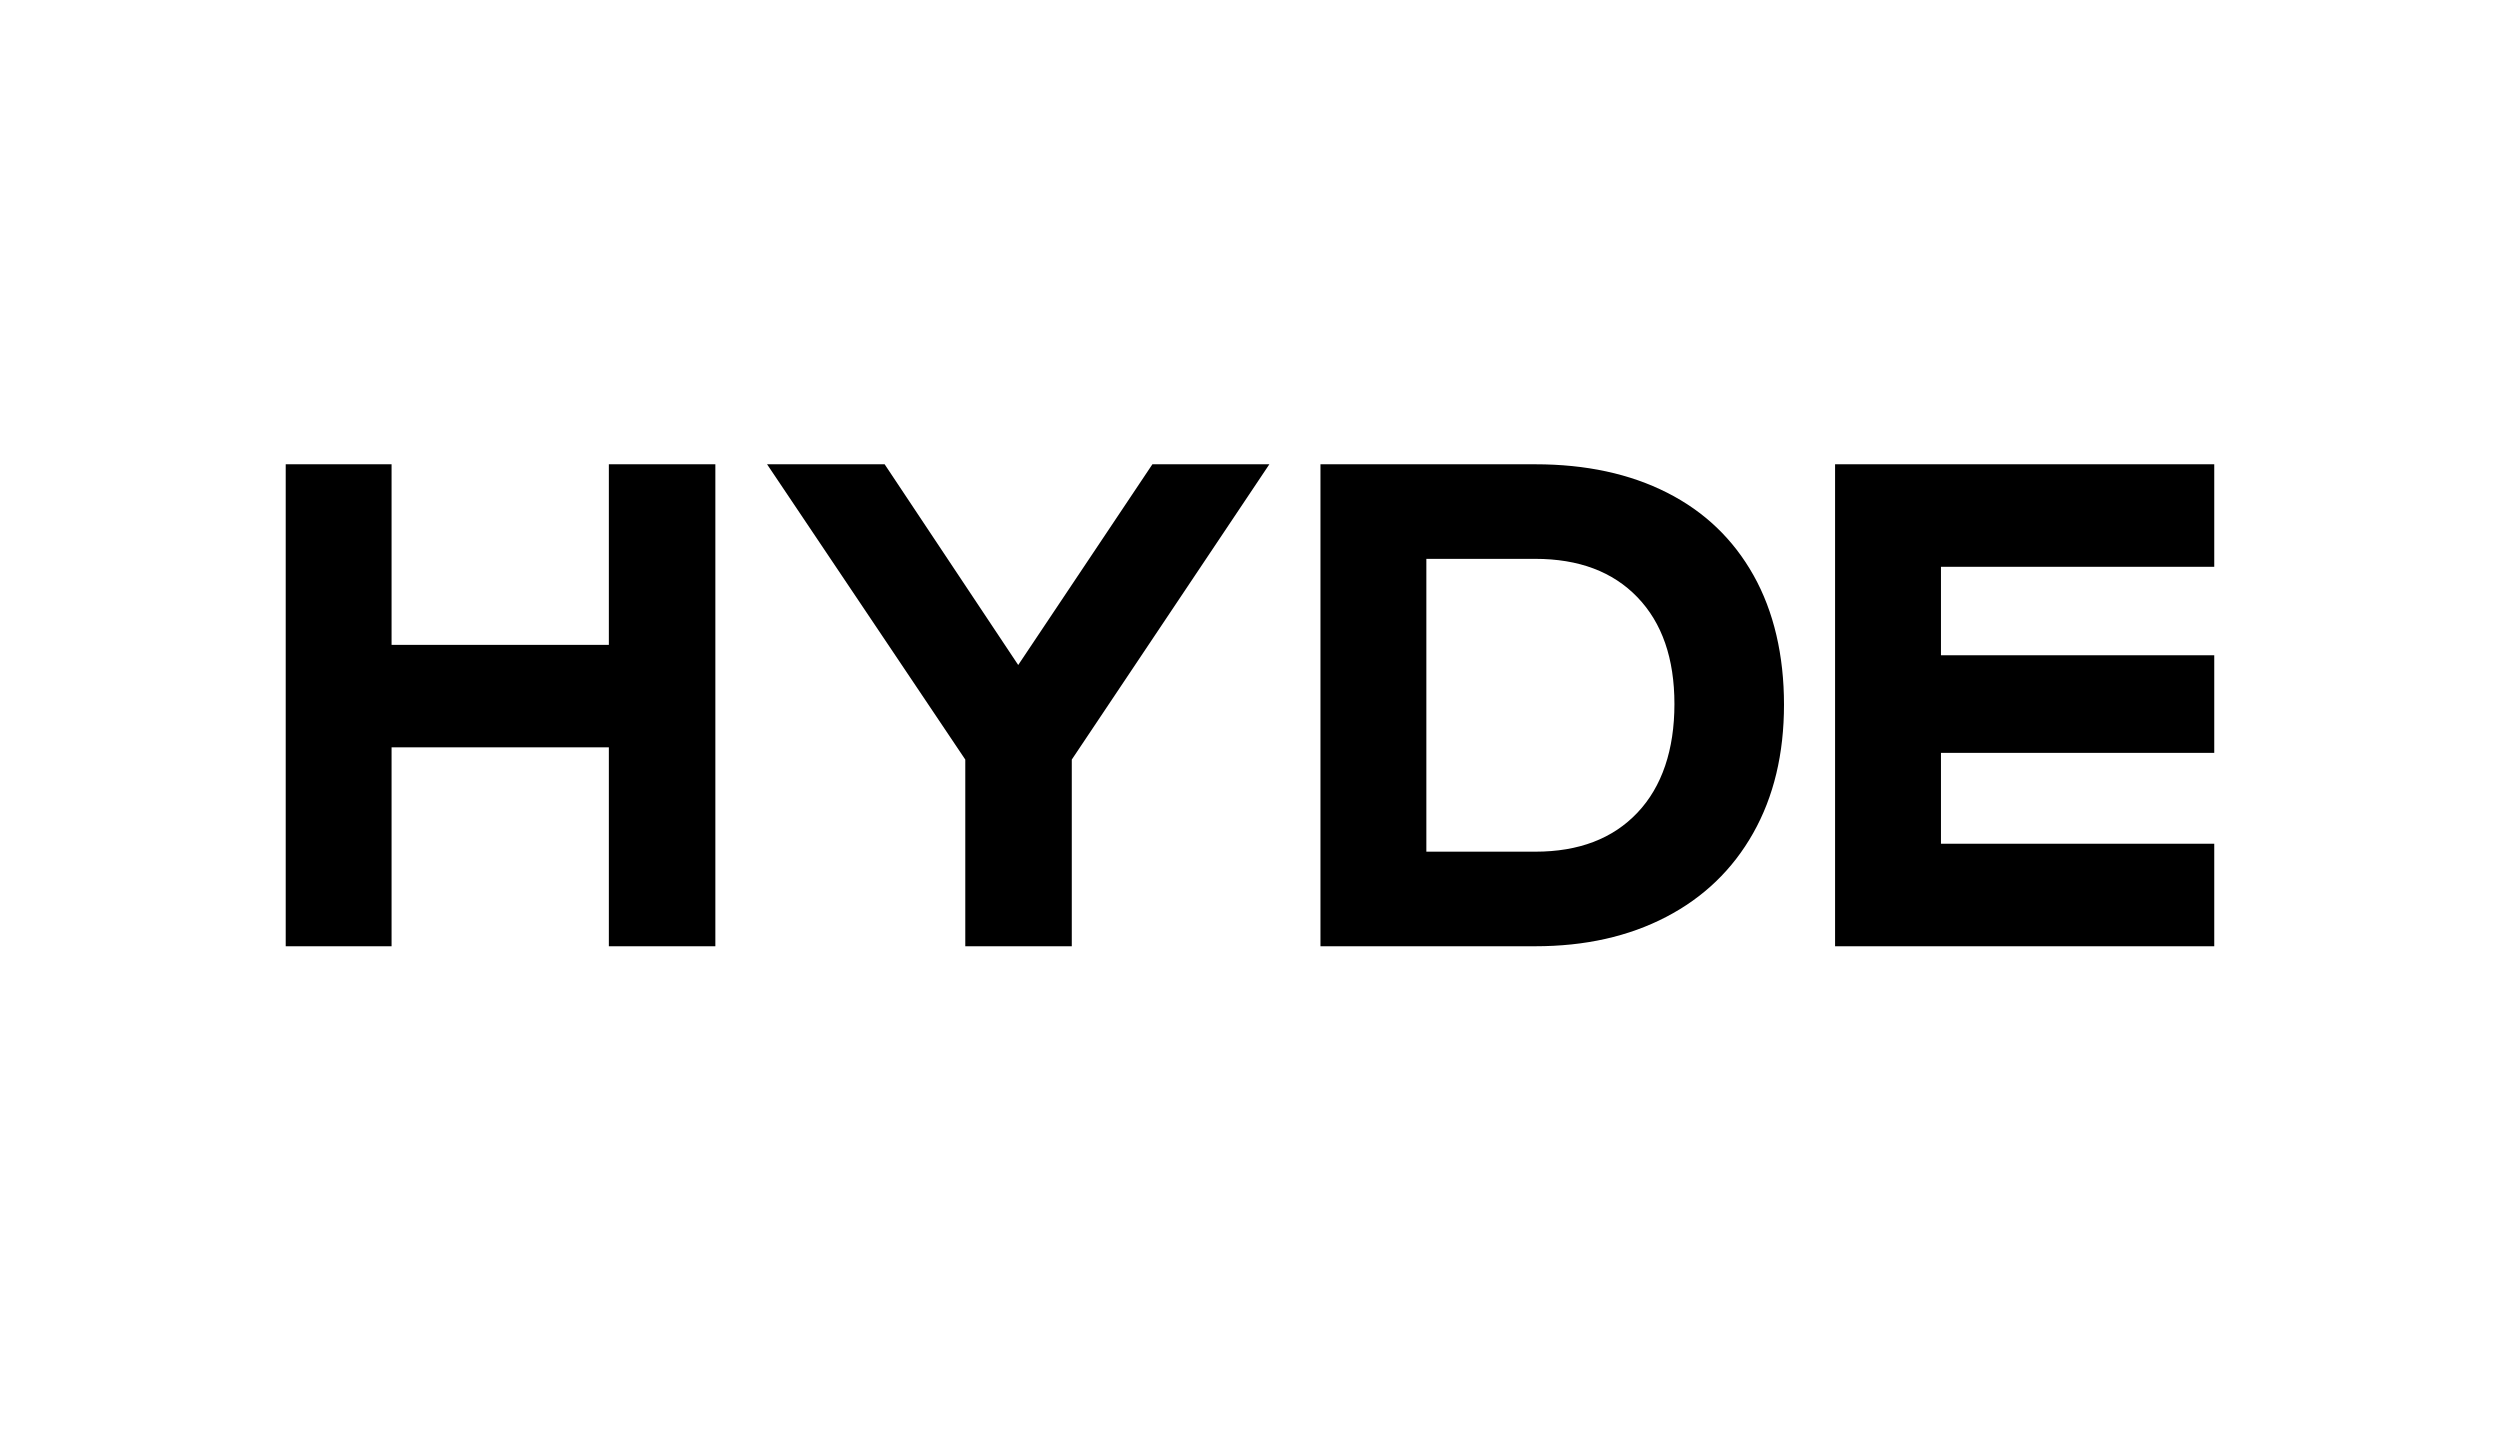
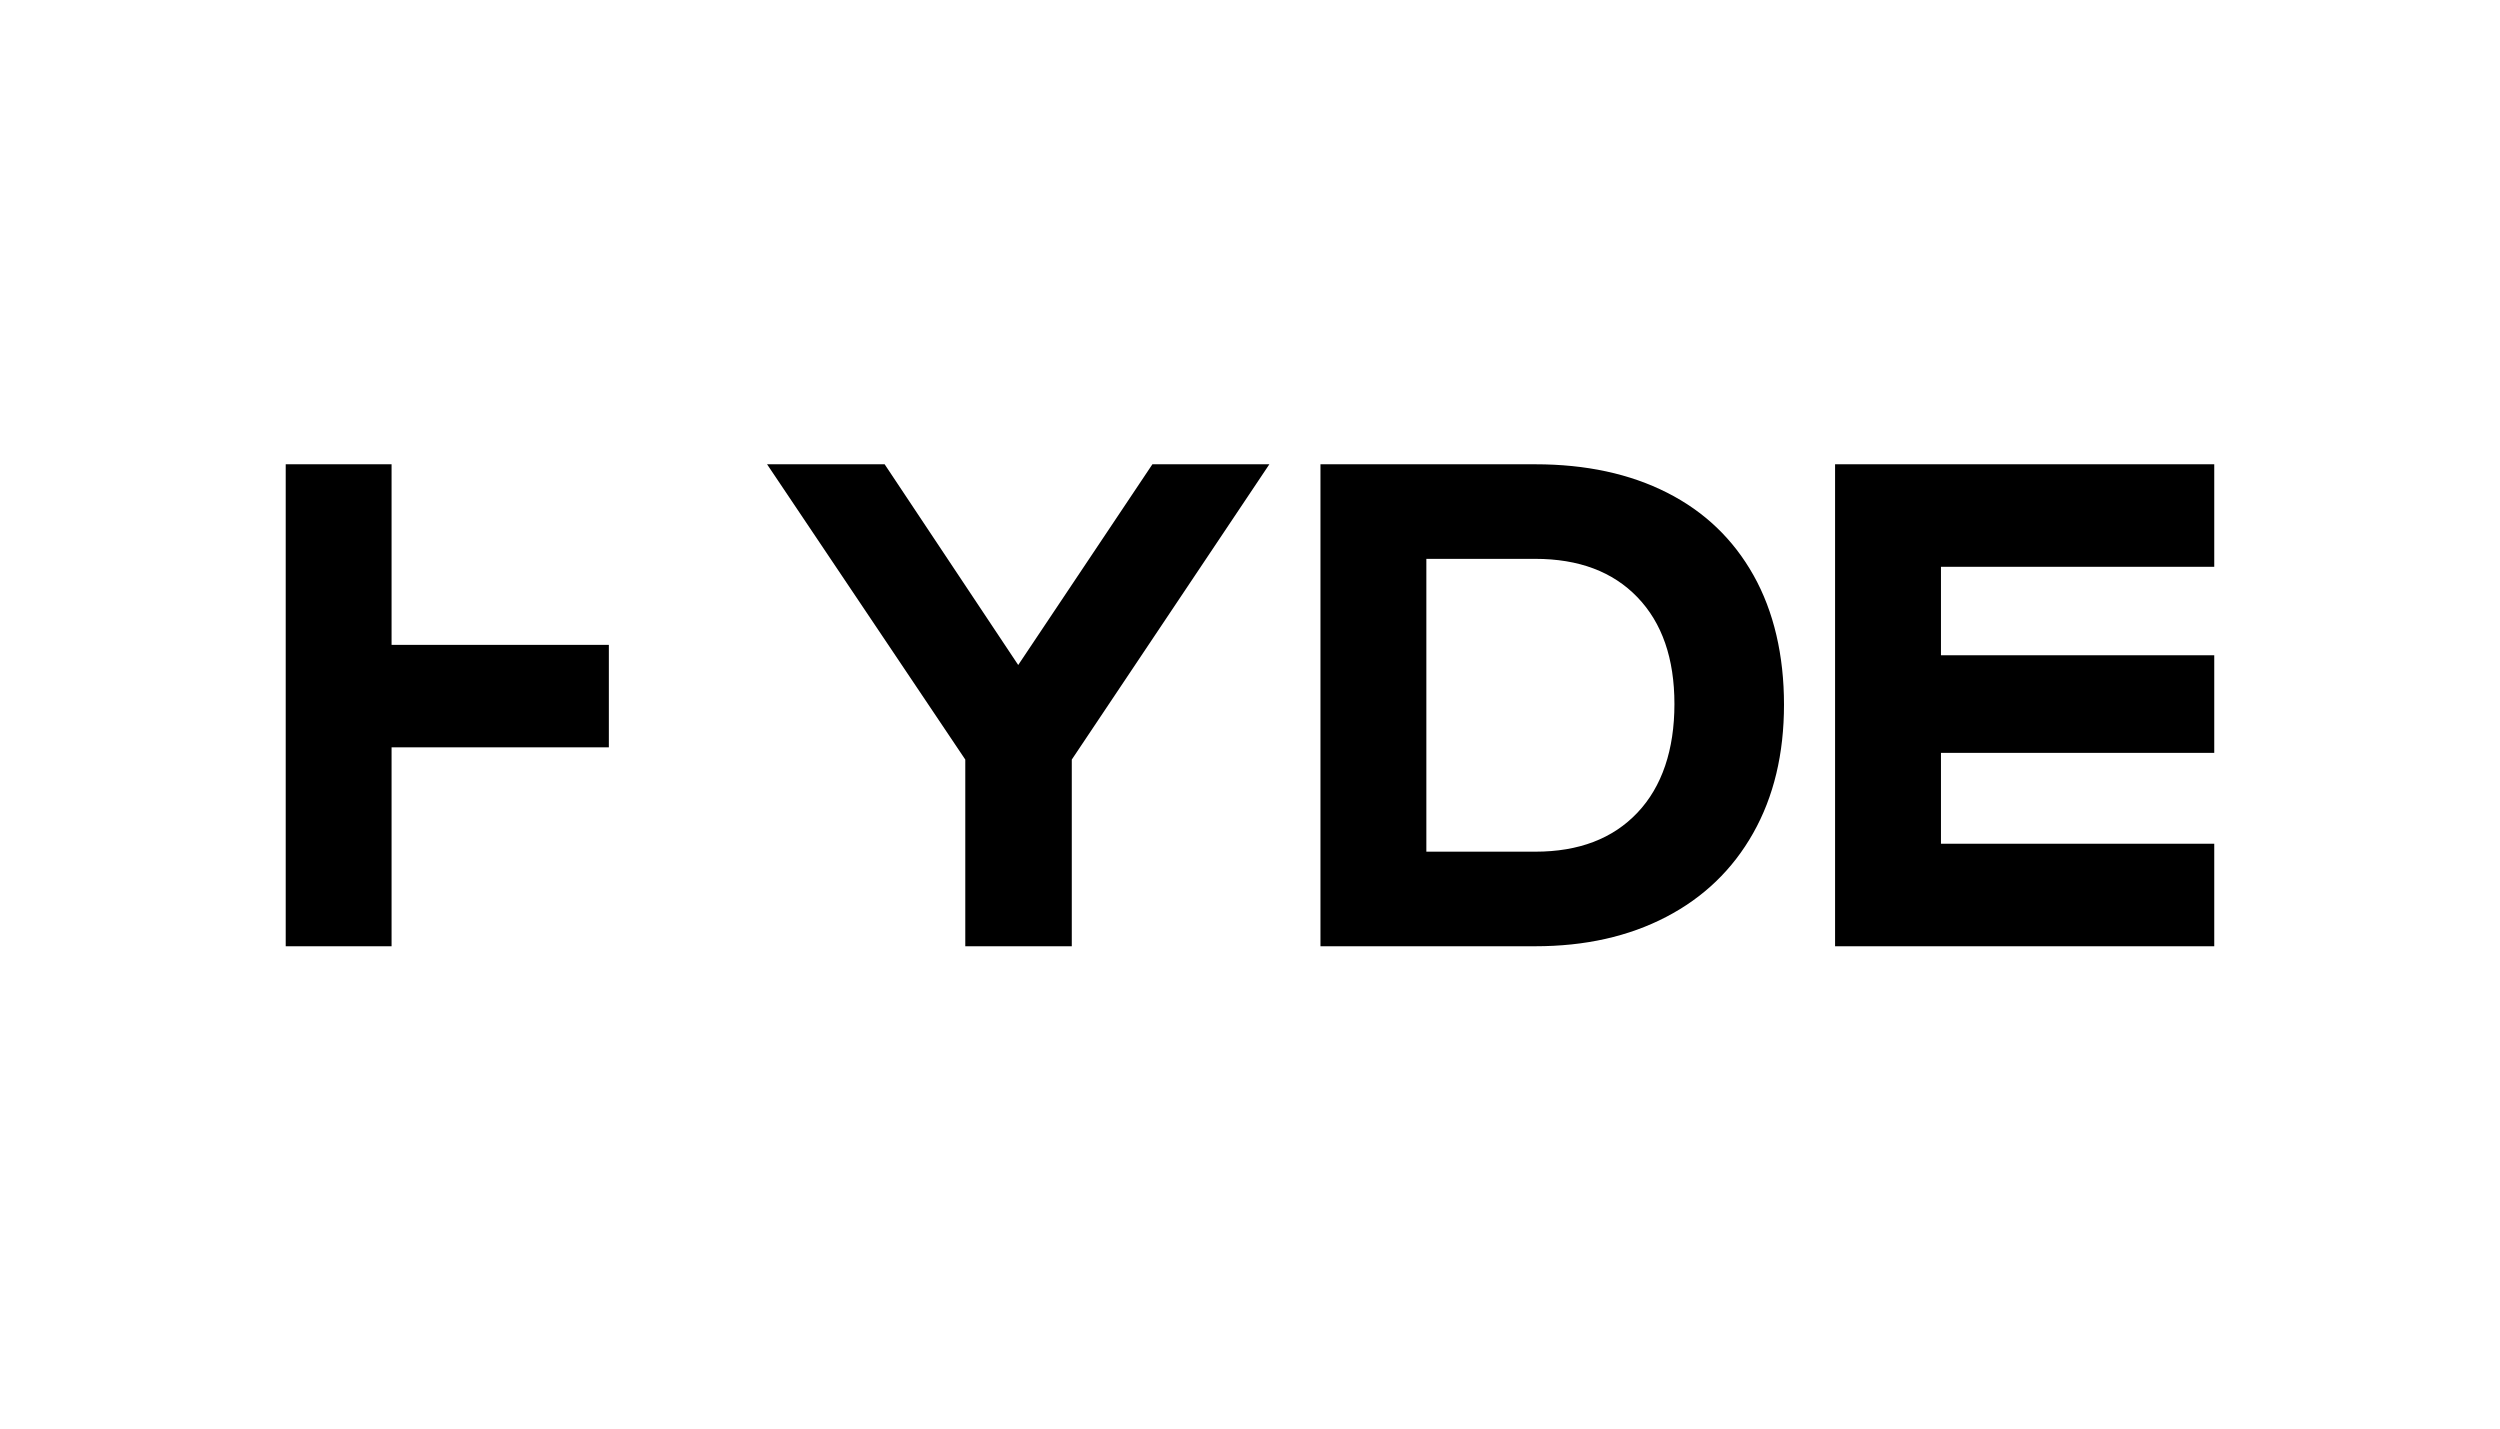
<svg xmlns="http://www.w3.org/2000/svg" width="70" height="40" viewBox="0 0 70 40" fill="none">
-   <path d="M28.51 18.62L24.77 13H21.478L27.028 21.268V26.496H30.01V21.268L35.542 13H32.267L28.51 18.62ZM17.048 18.056H10.964V13H8V26.495H10.964V20.926H17.048V26.495H20.03V13H17.048V18.056ZM46.677 13.794C45.632 13.265 44.402 13 42.989 13H36.973V26.495H42.989C44.379 26.495 45.6 26.222 46.651 25.675C47.703 25.128 48.516 24.345 49.09 23.326C49.665 22.307 49.952 21.108 49.952 19.73C49.952 18.353 49.668 17.122 49.099 16.109C48.53 15.095 47.723 14.324 46.677 13.794H46.677ZM45.849 22.754C45.16 23.483 44.206 23.847 42.988 23.847H39.938V15.648H42.988C44.206 15.648 45.16 16.007 45.849 16.724C46.539 17.441 46.884 18.438 46.884 19.713C46.884 20.989 46.539 22.026 45.849 22.754ZM61.999 15.87V13H51.382V26.495H61.999V23.625H54.347V21.08H61.999V18.347H54.347V15.87H61.999V15.87Z" fill="black" />
+   <path d="M28.51 18.62L24.77 13H21.478L27.028 21.268V26.496H30.01V21.268L35.542 13H32.267L28.51 18.62ZM17.048 18.056H10.964V13H8V26.495H10.964V20.926H17.048V26.495V13H17.048V18.056ZM46.677 13.794C45.632 13.265 44.402 13 42.989 13H36.973V26.495H42.989C44.379 26.495 45.6 26.222 46.651 25.675C47.703 25.128 48.516 24.345 49.09 23.326C49.665 22.307 49.952 21.108 49.952 19.73C49.952 18.353 49.668 17.122 49.099 16.109C48.53 15.095 47.723 14.324 46.677 13.794H46.677ZM45.849 22.754C45.16 23.483 44.206 23.847 42.988 23.847H39.938V15.648H42.988C44.206 15.648 45.16 16.007 45.849 16.724C46.539 17.441 46.884 18.438 46.884 19.713C46.884 20.989 46.539 22.026 45.849 22.754ZM61.999 15.87V13H51.382V26.495H61.999V23.625H54.347V21.08H61.999V18.347H54.347V15.87H61.999V15.87Z" fill="black" />
</svg>